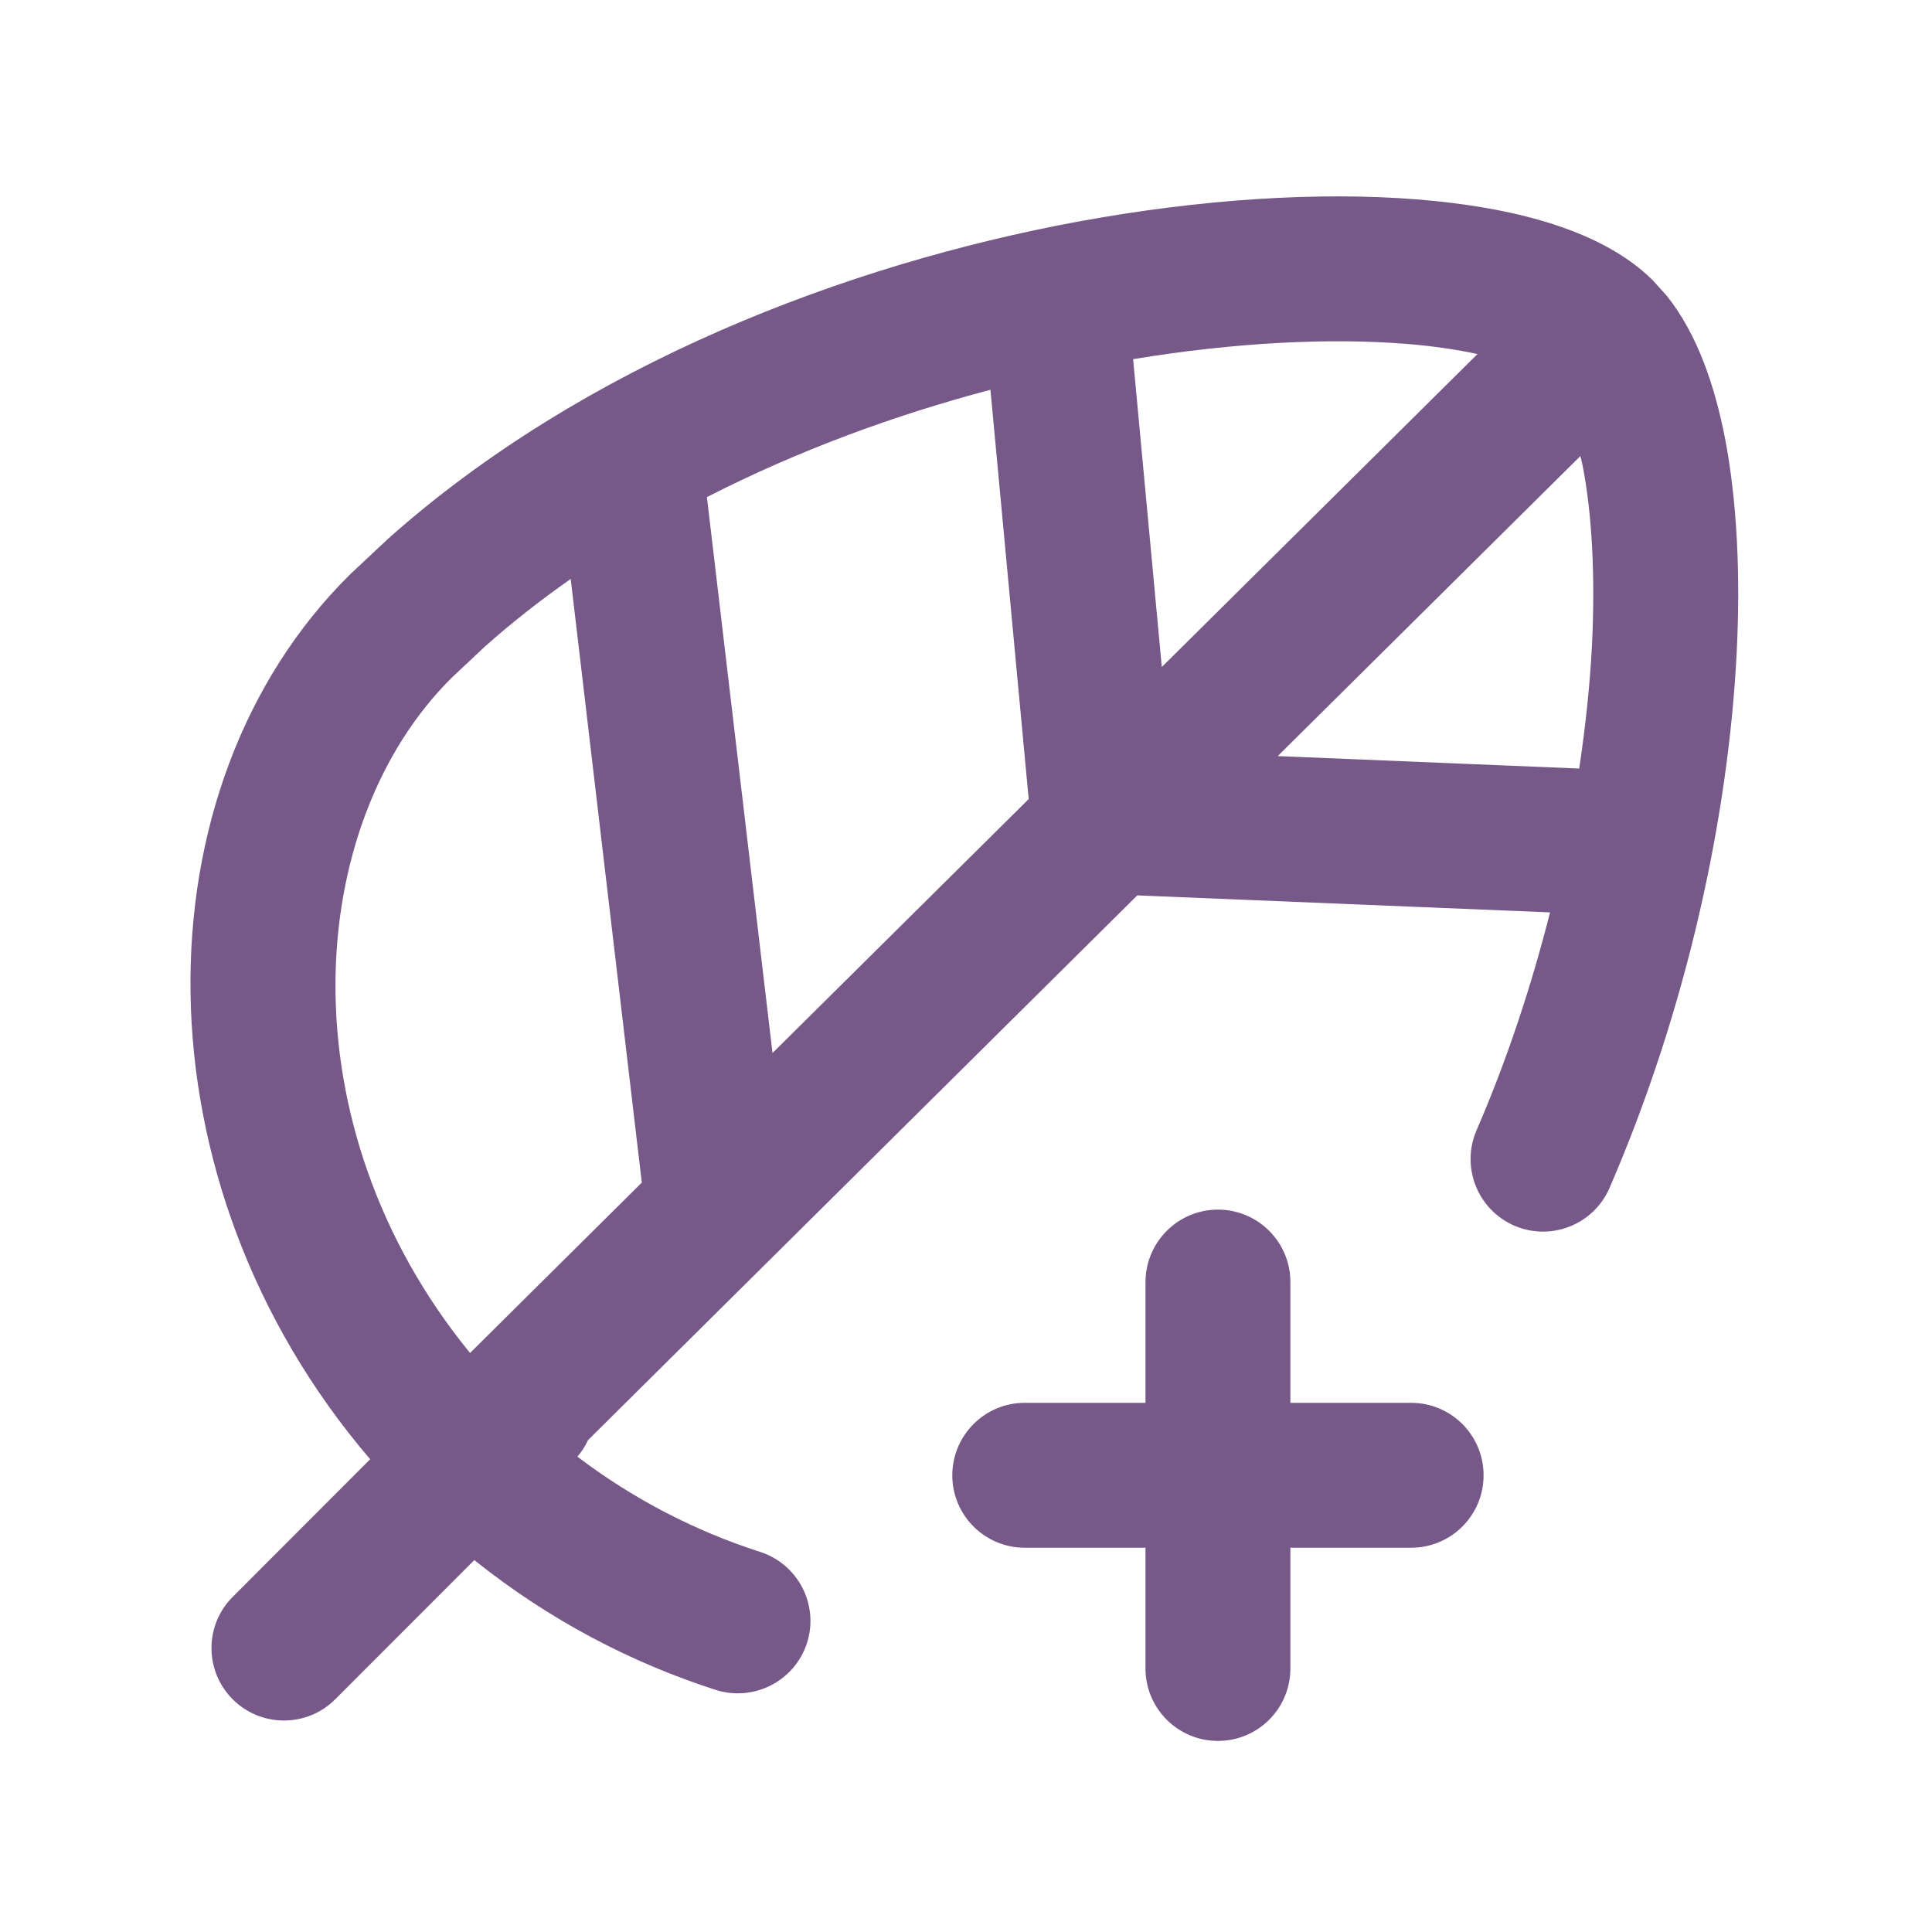
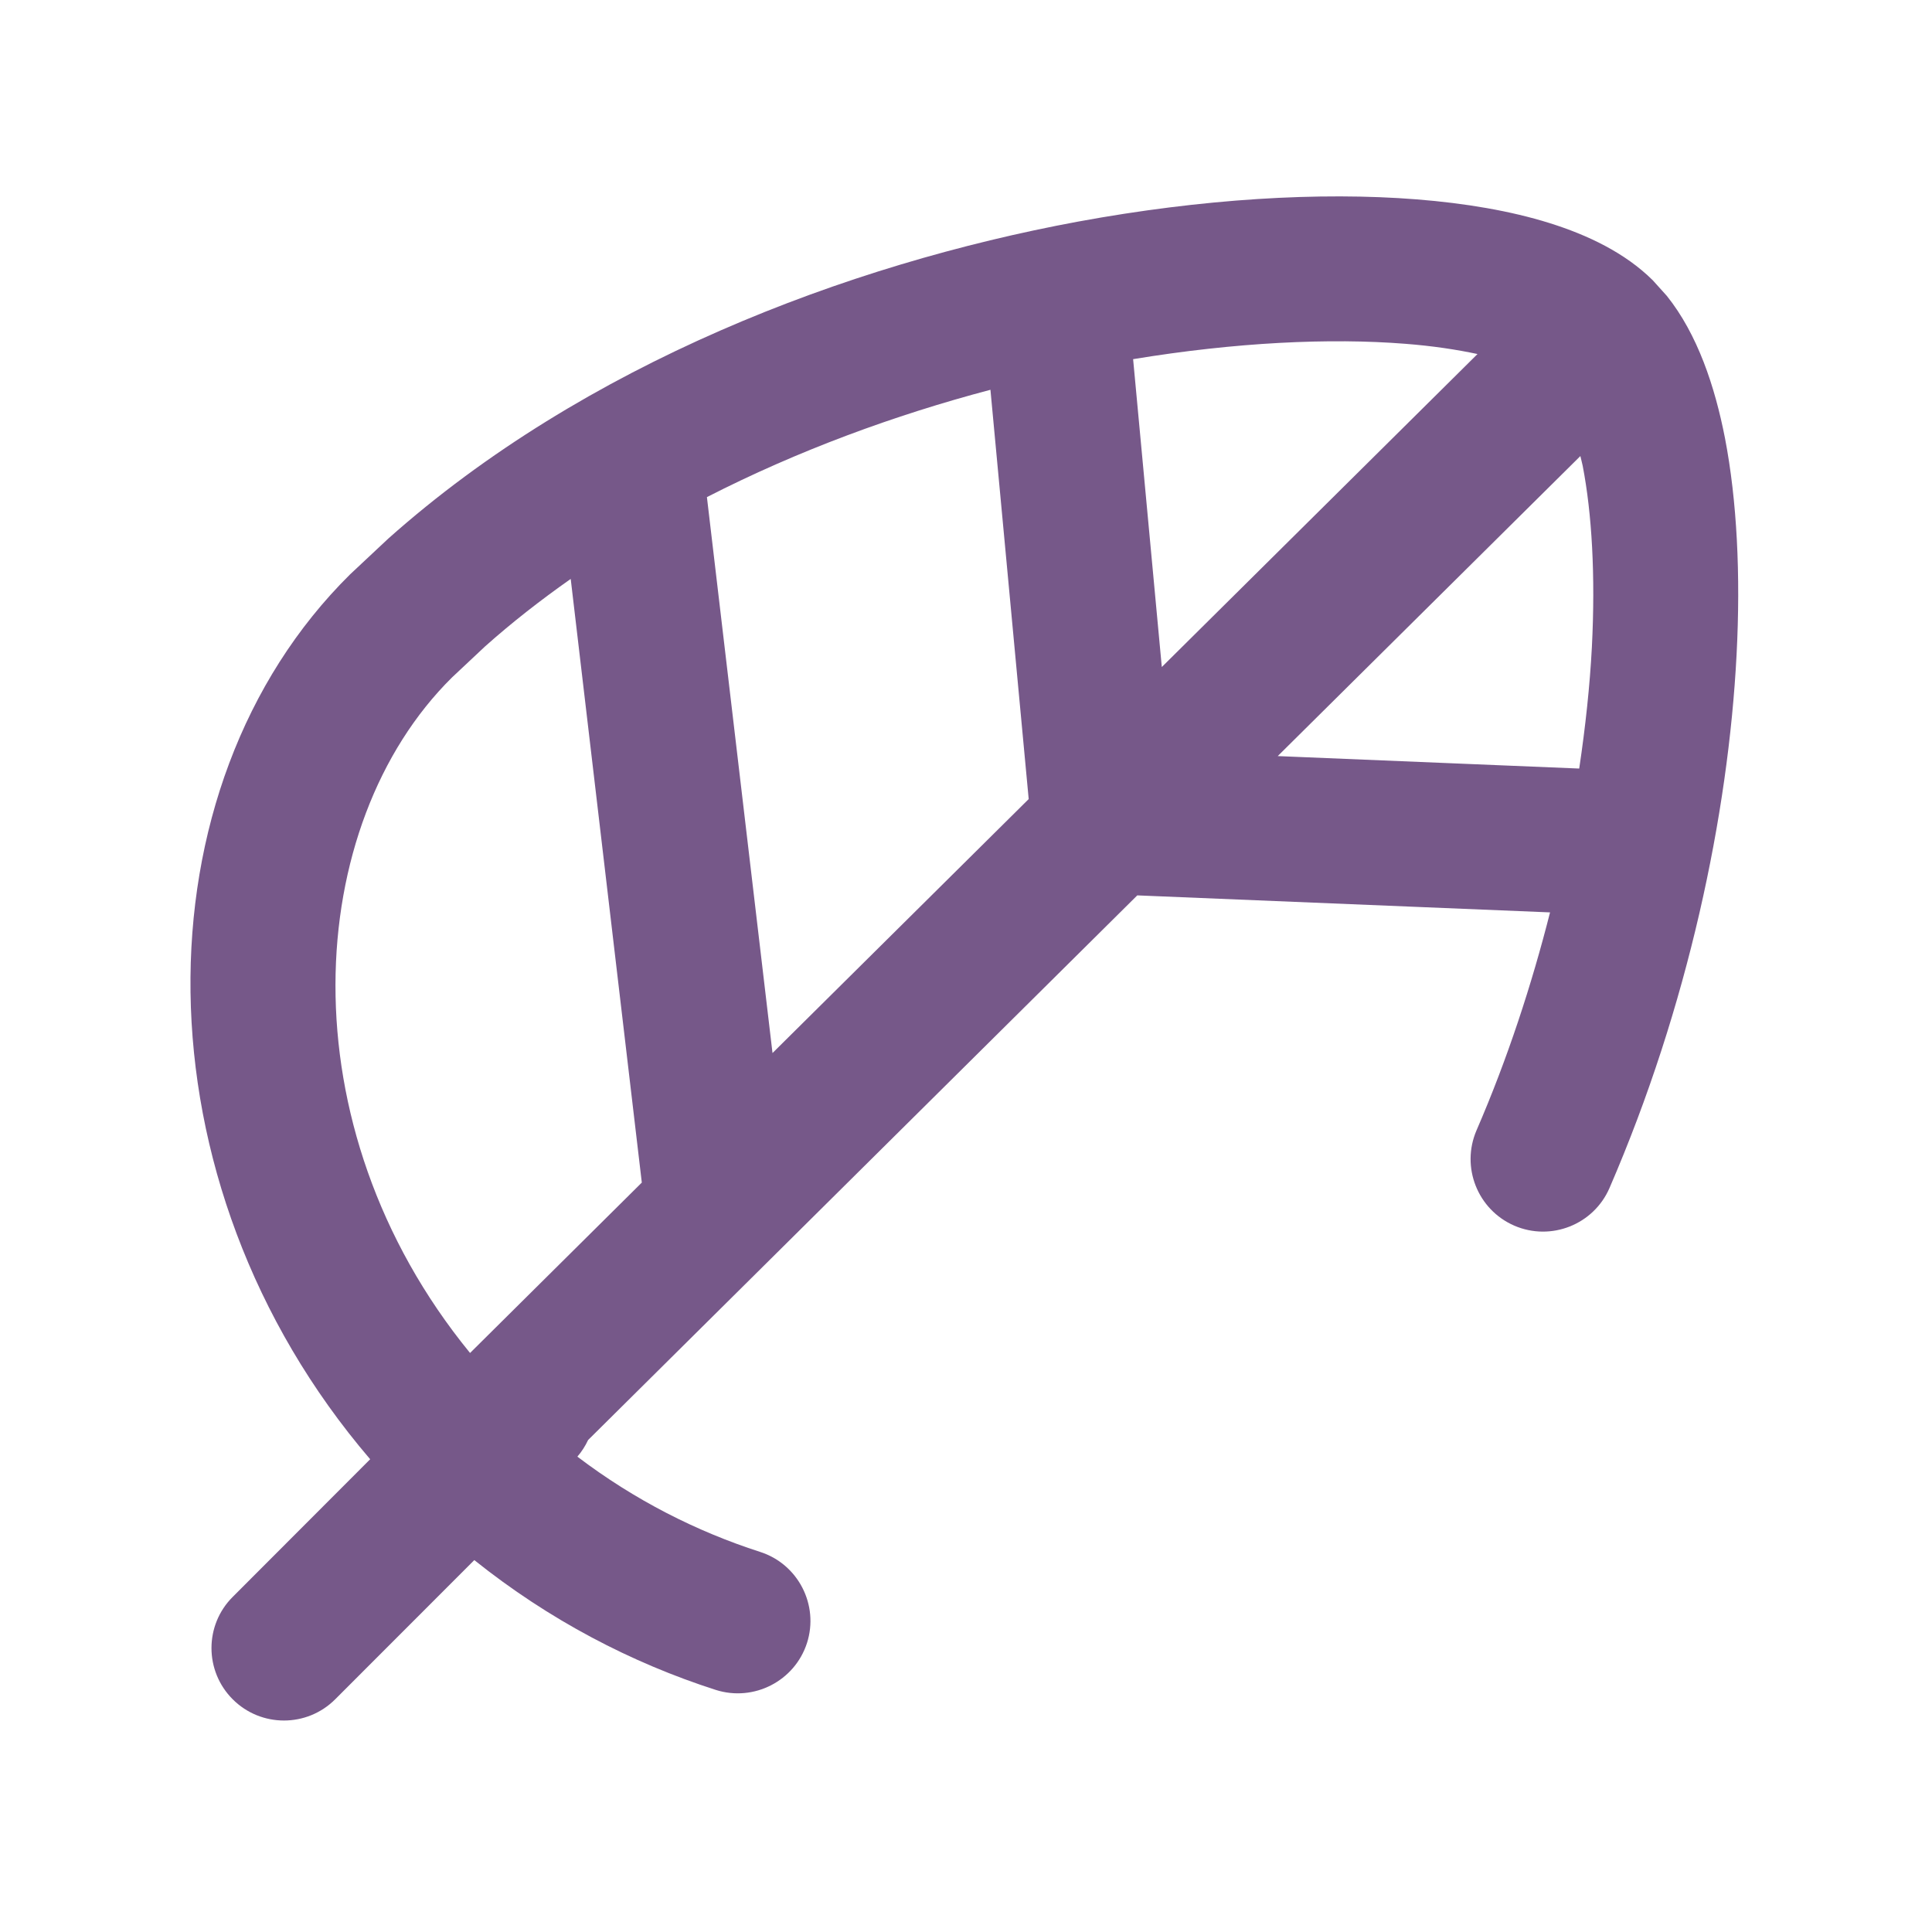
<svg xmlns="http://www.w3.org/2000/svg" width="20" height="20" viewBox="0 0 20 20" fill="none">
-   <path d="M12.608 12.522C13.023 12.522 13.358 12.858 13.358 13.272V14.522H14.608C15.023 14.522 15.358 14.858 15.358 15.272C15.358 15.686 15.023 16.022 14.608 16.022H13.358V17.272C13.358 17.686 13.023 18.022 12.608 18.022C12.194 18.022 11.858 17.686 11.858 17.272V16.022H10.608C10.194 16.022 9.858 15.686 9.858 15.272C9.859 14.858 10.194 14.522 10.608 14.522H11.858V13.272C11.859 12.858 12.194 12.522 12.608 12.522Z" fill="#765889" />
  <path fill-rule="evenodd" clip-rule="evenodd" d="M11.16 2.294C12.441 2.058 13.66 1.984 14.667 2.064C15.17 2.104 15.637 2.183 16.04 2.309C16.433 2.432 16.822 2.616 17.11 2.902L17.255 3.063C17.572 3.459 17.752 3.998 17.857 4.536C17.981 5.18 18.02 5.948 17.977 6.777C17.891 8.434 17.474 10.421 16.662 12.297C16.498 12.677 16.056 12.852 15.676 12.688C15.296 12.523 15.121 12.082 15.285 11.701C15.607 10.958 15.856 10.193 16.046 9.445L11.773 9.269L6.088 14.907C6.059 14.968 6.023 15.026 5.977 15.079C6.569 15.529 7.212 15.854 7.868 16.065C8.262 16.191 8.48 16.614 8.354 17.008C8.227 17.402 7.804 17.619 7.41 17.494C6.537 17.214 5.685 16.77 4.91 16.15L3.47 17.591C3.177 17.884 2.702 17.884 2.409 17.591C2.116 17.298 2.116 16.823 2.409 16.531L3.832 15.106C1.372 12.232 1.402 8.143 3.624 5.946L4.02 5.575C6.048 3.769 8.77 2.736 11.16 2.294ZM5.908 5.993C5.598 6.211 5.3 6.443 5.021 6.692L4.679 7.013C3.141 8.534 2.938 11.647 4.866 14.006L6.644 12.242L5.908 5.993ZM10.253 4.035C9.261 4.297 8.258 4.665 7.318 5.146L7.997 10.901L10.649 8.272L10.253 4.035ZM13.227 7.827L16.348 7.956C16.413 7.52 16.458 7.098 16.479 6.7C16.517 5.956 16.479 5.315 16.384 4.822C16.377 4.787 16.367 4.754 16.36 4.721L13.227 7.827ZM14.548 3.559C13.768 3.497 12.793 3.543 11.73 3.718L12.027 6.905L15.295 3.665C15.081 3.619 14.831 3.581 14.548 3.559Z" fill="#765889" />
</svg>